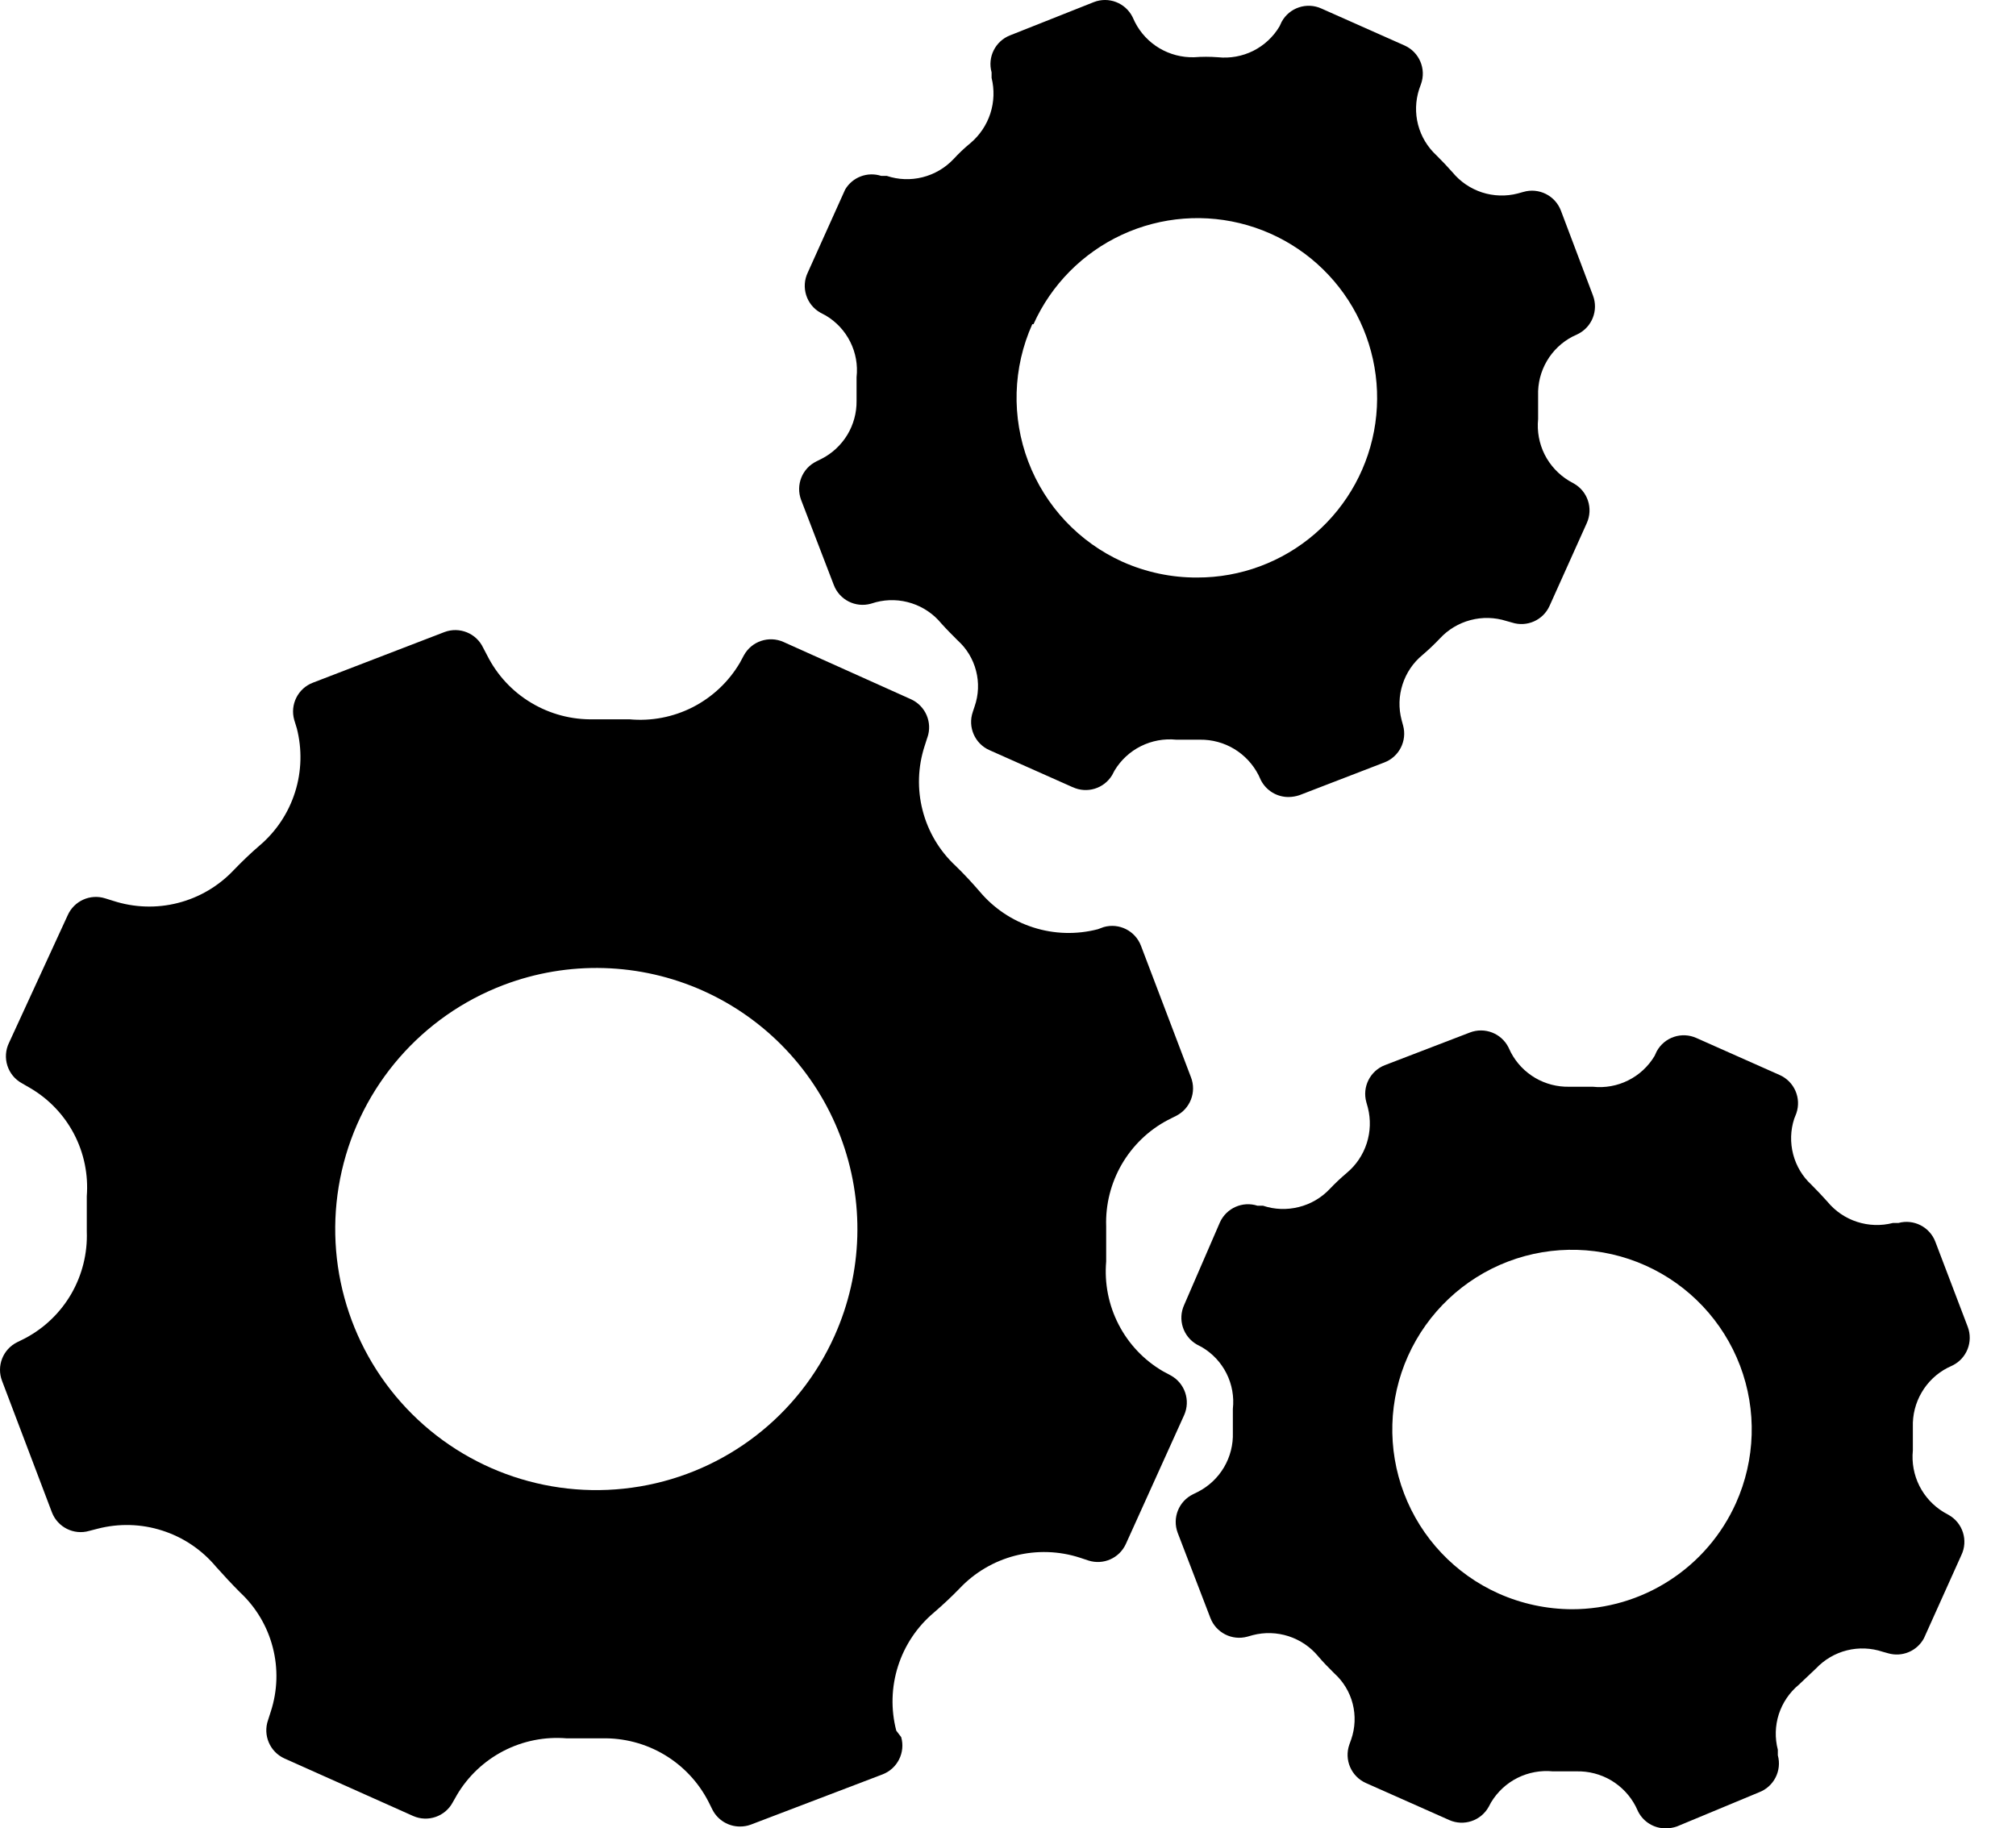
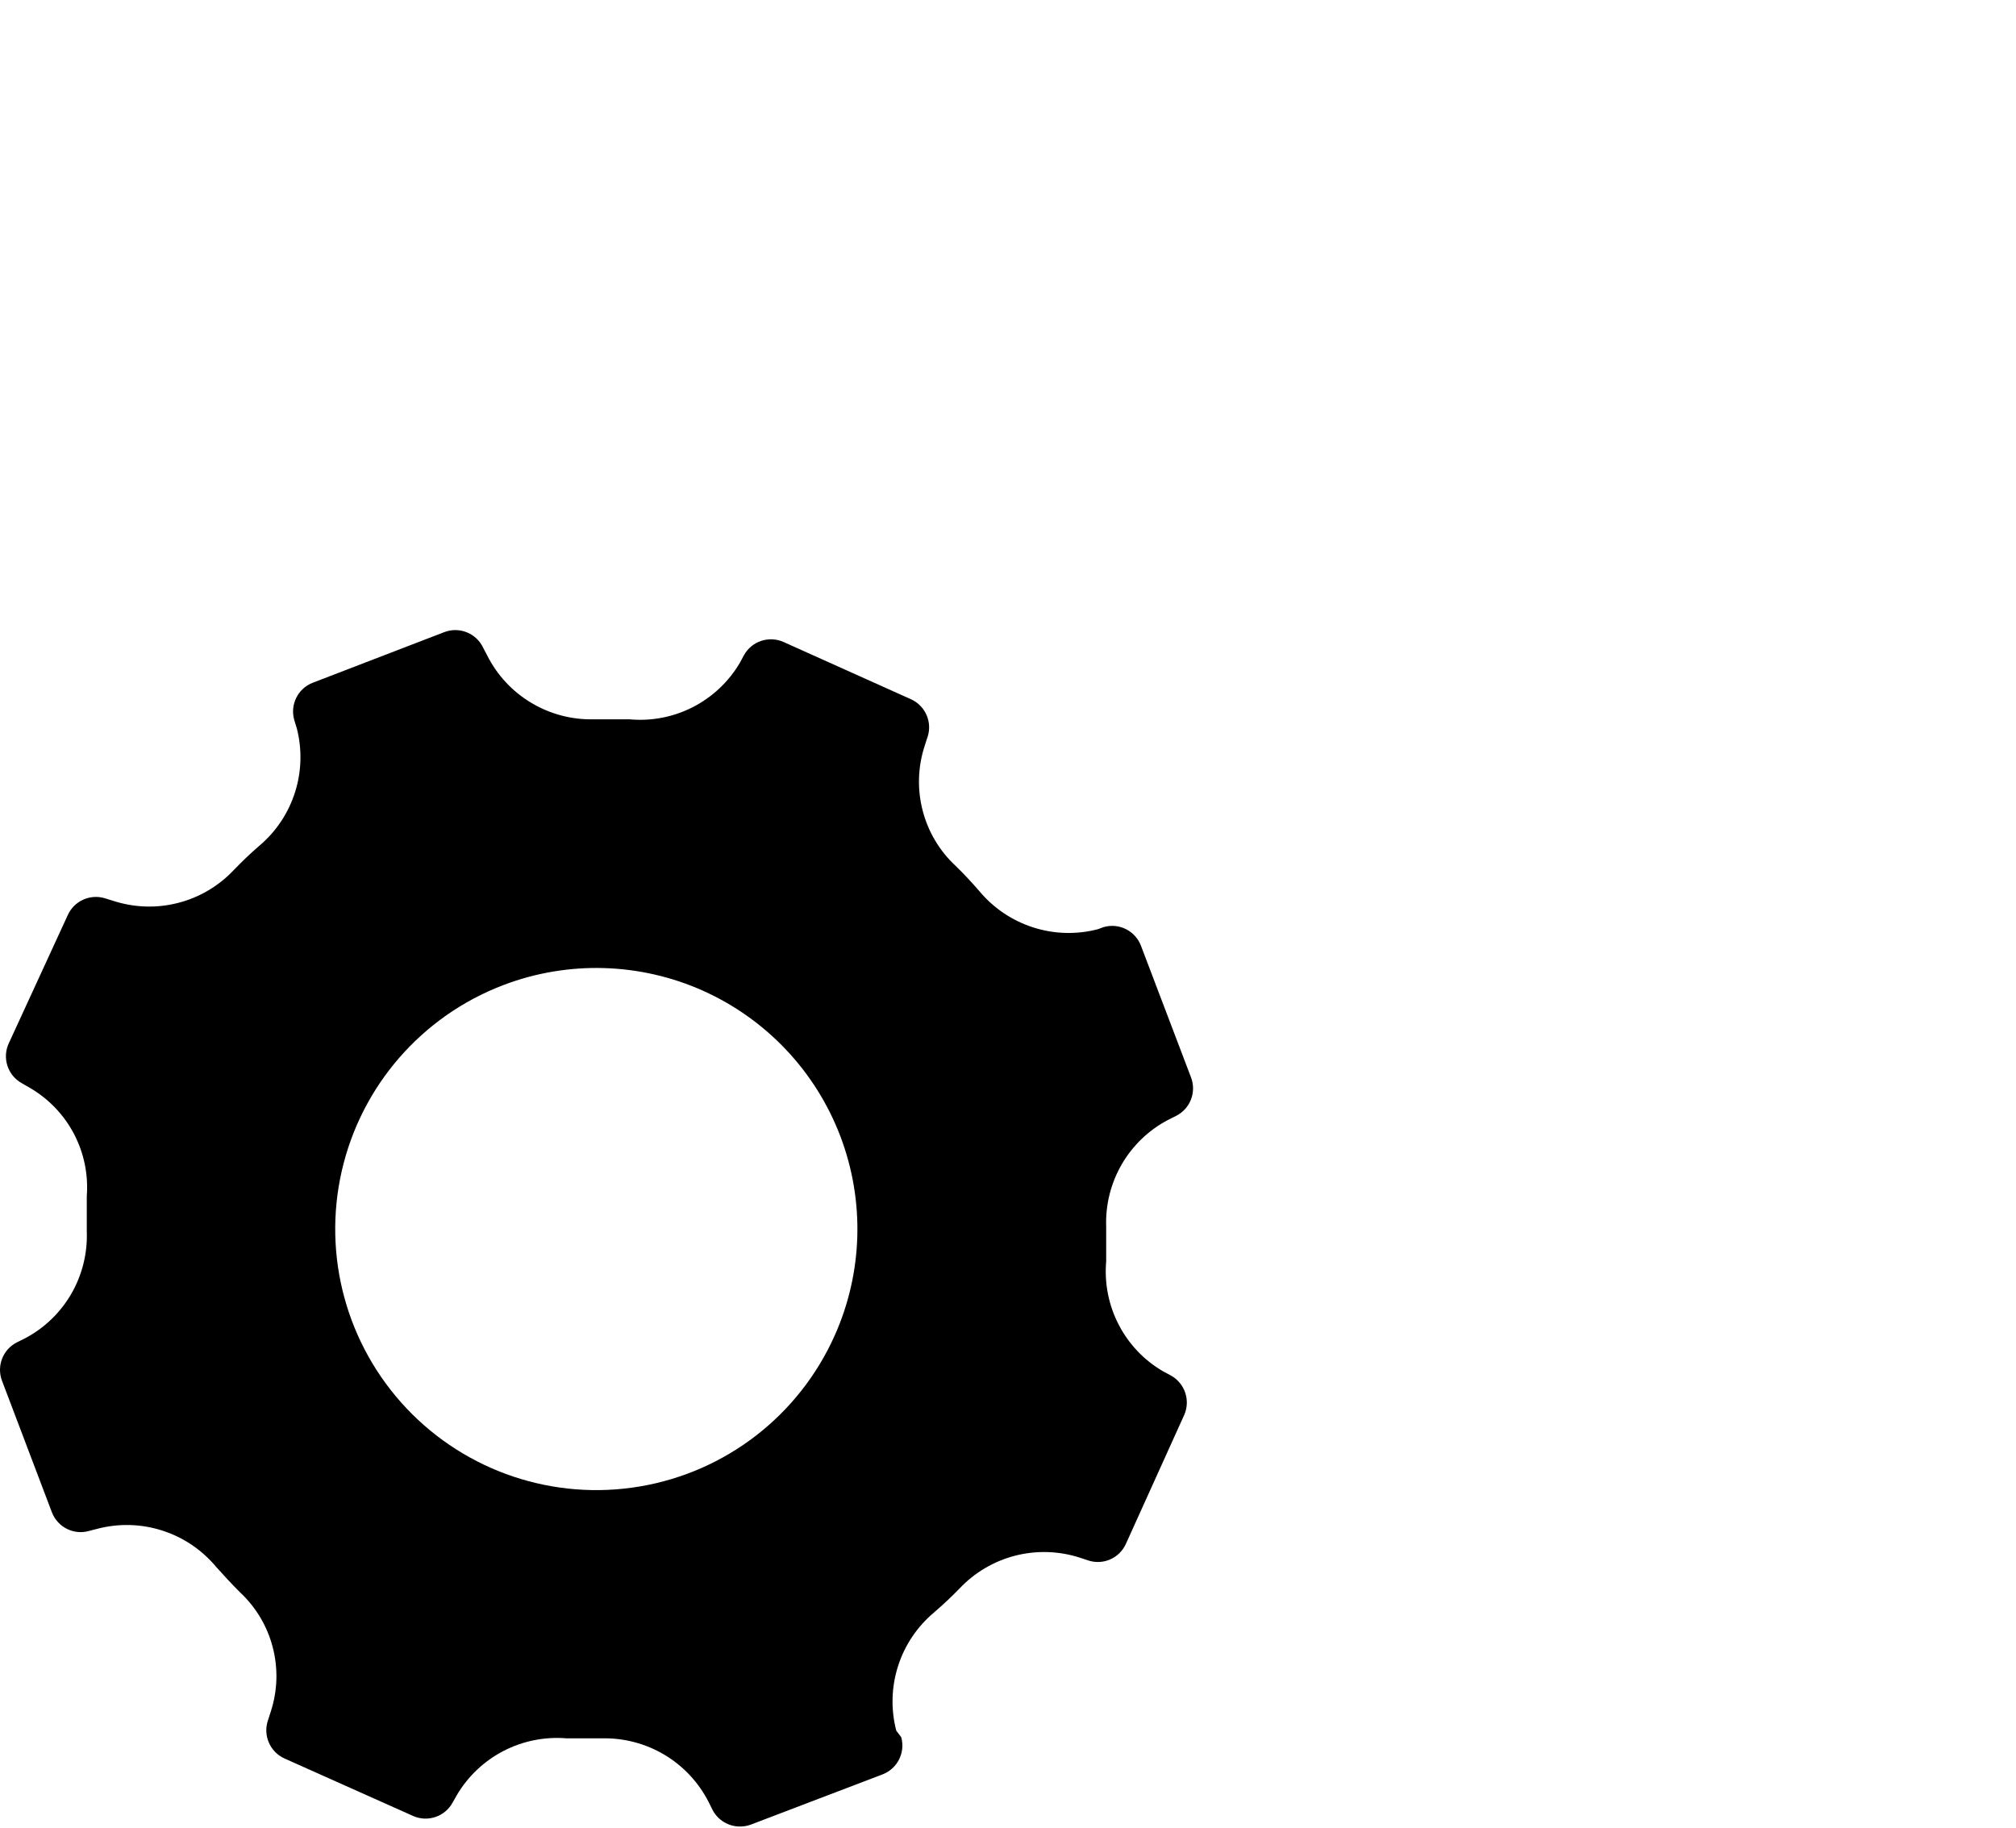
<svg xmlns="http://www.w3.org/2000/svg" width="43" height="39" viewBox="0 0 43 39" fill="none">
  <path d="M24.975 29.341L24.804 29.249H24.804C24.401 29.014 24.074 28.669 23.86 28.254C23.646 27.84 23.554 27.373 23.594 26.909V26.159C23.578 25.696 23.694 25.237 23.926 24.836C24.159 24.435 24.499 24.107 24.909 23.891L25.08 23.805H25.08C25.386 23.655 25.526 23.295 25.402 22.977L24.337 20.176V20.176C24.216 19.855 23.871 19.681 23.541 19.775L23.416 19.821C22.962 19.939 22.484 19.926 22.037 19.782C21.59 19.639 21.193 19.372 20.892 19.012C20.727 18.821 20.556 18.637 20.379 18.466C20.038 18.148 19.795 17.739 19.679 17.287C19.562 16.835 19.577 16.359 19.721 15.915L19.78 15.731H19.781C19.893 15.41 19.741 15.057 19.432 14.916L16.71 13.693C16.398 13.555 16.033 13.678 15.868 13.976L15.783 14.134C15.546 14.539 15.197 14.868 14.779 15.083C14.361 15.297 13.89 15.387 13.423 15.343H12.667C12.197 15.355 11.735 15.233 11.332 14.992C10.929 14.752 10.603 14.401 10.392 13.982L10.306 13.818V13.818C10.16 13.507 9.799 13.361 9.478 13.483L6.677 14.561C6.357 14.681 6.182 15.027 6.276 15.357L6.328 15.527L6.329 15.528C6.446 15.979 6.434 16.454 6.293 16.898C6.152 17.343 5.889 17.738 5.533 18.039C5.342 18.203 5.158 18.381 4.987 18.558C4.665 18.9 4.252 19.144 3.797 19.26C3.342 19.377 2.863 19.361 2.416 19.216L2.245 19.163C1.925 19.061 1.579 19.217 1.443 19.525L0.194 22.24C0.038 22.557 0.16 22.94 0.47 23.108L0.641 23.207H0.641C1.039 23.439 1.364 23.779 1.578 24.187C1.792 24.595 1.886 25.055 1.851 25.515V26.271C1.868 26.735 1.753 27.195 1.521 27.598C1.288 28 0.947 28.329 0.536 28.546L0.365 28.631H0.365C0.062 28.782 -0.077 29.137 0.043 29.453L1.108 32.261C1.231 32.578 1.576 32.75 1.903 32.655L2.081 32.609L2.081 32.609C2.535 32.491 3.014 32.504 3.461 32.648C3.908 32.791 4.305 33.058 4.606 33.418C4.77 33.602 4.941 33.786 5.118 33.964C5.459 34.281 5.702 34.689 5.818 35.14C5.935 35.591 5.92 36.065 5.776 36.508L5.717 36.692H5.717C5.605 37.013 5.756 37.367 6.065 37.508L8.814 38.737C9.127 38.874 9.493 38.748 9.655 38.448L9.741 38.297L9.741 38.296C9.977 37.893 10.323 37.565 10.739 37.349C11.154 37.134 11.622 37.041 12.088 37.08H12.838C13.306 37.069 13.768 37.19 14.17 37.429C14.573 37.669 14.899 38.017 15.113 38.435L15.198 38.606H15.198C15.311 38.824 15.537 38.961 15.783 38.961C15.861 38.961 15.94 38.948 16.013 38.921L18.821 37.85C19.141 37.729 19.316 37.383 19.222 37.054L19.117 36.916C18.999 36.463 19.012 35.986 19.154 35.541C19.296 35.095 19.561 34.699 19.919 34.398C20.11 34.233 20.294 34.062 20.465 33.885V33.885C20.787 33.543 21.2 33.3 21.654 33.183C22.11 33.067 22.589 33.082 23.035 33.227L23.213 33.286H23.213C23.532 33.39 23.877 33.237 24.015 32.931L25.258 30.183C25.396 29.872 25.273 29.506 24.975 29.341L24.975 29.341ZM17.801 28.493C17.041 30.191 15.483 31.397 13.648 31.707C11.814 32.017 9.946 31.392 8.669 30.039C7.392 28.686 6.875 26.785 7.291 24.971C7.707 23.158 9.001 21.672 10.74 21.011C12.12 20.486 13.652 20.531 14.999 21.135C16.346 21.74 17.398 22.855 17.923 24.234C18.449 25.614 18.405 27.146 17.801 28.493Z" fill="black" />
-   <path d="M17.521 9.788L17.415 9.84V9.841C17.11 9.989 16.968 10.345 17.087 10.663L17.784 12.477C17.904 12.794 18.245 12.968 18.573 12.878L18.684 12.845C18.936 12.78 19.2 12.788 19.448 12.869C19.694 12.949 19.913 13.098 20.078 13.299C20.19 13.424 20.308 13.542 20.427 13.661C20.619 13.834 20.755 14.059 20.819 14.31C20.884 14.56 20.873 14.824 20.788 15.068L20.749 15.186C20.638 15.509 20.792 15.863 21.104 16.001L22.879 16.791V16.79C23.184 16.933 23.547 16.822 23.721 16.534L23.773 16.435C23.908 16.212 24.102 16.032 24.335 15.916C24.568 15.8 24.829 15.752 25.088 15.778H25.595C25.853 15.775 26.106 15.843 26.327 15.977C26.548 16.111 26.727 16.304 26.844 16.534L26.896 16.646H26.896C27.01 16.864 27.235 17.001 27.482 17.001C27.562 17 27.642 16.987 27.718 16.961L29.526 16.264C29.843 16.144 30.017 15.802 29.927 15.475L29.895 15.357C29.829 15.107 29.836 14.844 29.916 14.598C29.995 14.352 30.142 14.134 30.342 13.97C30.471 13.86 30.593 13.744 30.71 13.621C30.886 13.43 31.114 13.293 31.365 13.227C31.617 13.16 31.882 13.167 32.13 13.246L32.248 13.279V13.279C32.567 13.383 32.913 13.23 33.051 12.924L33.846 11.156H33.846C33.985 10.846 33.865 10.481 33.57 10.314L33.465 10.255V10.255C33.242 10.12 33.062 9.925 32.945 9.693C32.829 9.46 32.781 9.199 32.807 8.94V8.44C32.798 8.182 32.862 7.926 32.993 7.702C33.123 7.479 33.314 7.297 33.544 7.178L33.656 7.125C33.958 6.975 34.097 6.619 33.977 6.303L33.294 4.495C33.173 4.172 32.823 3.997 32.492 4.094L32.373 4.127V4.127C32.122 4.192 31.857 4.184 31.61 4.104C31.363 4.023 31.144 3.874 30.979 3.673C30.868 3.548 30.756 3.43 30.637 3.312C30.448 3.137 30.312 2.911 30.247 2.662C30.182 2.413 30.19 2.15 30.269 1.905L30.309 1.793H30.309C30.425 1.47 30.273 1.112 29.96 0.971L28.185 0.182C27.872 0.04 27.502 0.163 27.337 0.465L27.291 0.563H27.291C27.158 0.787 26.963 0.968 26.73 1.085C26.497 1.201 26.235 1.248 25.976 1.221C25.807 1.208 25.638 1.208 25.47 1.221C25.21 1.228 24.953 1.161 24.73 1.029C24.506 0.896 24.325 0.703 24.207 0.471L24.155 0.36C24.002 0.059 23.647 -0.077 23.333 0.044L21.544 0.754C21.23 0.877 21.059 1.218 21.15 1.543V1.661C21.212 1.911 21.203 2.174 21.124 2.419C21.045 2.664 20.899 2.882 20.703 3.049C20.572 3.156 20.449 3.273 20.335 3.397C20.156 3.585 19.927 3.718 19.676 3.781C19.424 3.844 19.16 3.834 18.915 3.752H18.796C18.503 3.657 18.184 3.777 18.027 4.042L17.231 5.81C17.079 6.123 17.197 6.501 17.501 6.671L17.613 6.73C17.837 6.863 18.019 7.058 18.135 7.291C18.252 7.524 18.299 7.786 18.27 8.046V8.552C18.273 8.807 18.204 9.059 18.072 9.277C17.939 9.495 17.748 9.673 17.521 9.788ZM22.044 6.915C22.423 6.072 23.093 5.395 23.931 5.007C24.77 4.619 25.72 4.547 26.607 4.804C27.494 5.061 28.259 5.63 28.76 6.406C29.261 7.182 29.465 8.113 29.335 9.027C29.205 9.942 28.748 10.778 28.05 11.383C27.352 11.988 26.459 12.321 25.535 12.319C24.987 12.322 24.445 12.207 23.944 11.984C23.017 11.566 22.294 10.798 21.933 9.848C21.572 8.898 21.602 7.843 22.018 6.915L22.044 6.915Z" fill="black" />
-   <path d="M41.563 32.314L41.458 32.255C41.235 32.12 41.055 31.925 40.938 31.692C40.822 31.46 40.774 31.198 40.8 30.939V30.44C40.792 30.181 40.856 29.926 40.987 29.703C41.117 29.479 41.308 29.297 41.537 29.178L41.648 29.125V29.125C41.951 28.975 42.09 28.619 41.971 28.303L41.28 26.488C41.16 26.171 40.818 25.997 40.491 26.087H40.373C40.121 26.152 39.857 26.143 39.61 26.063C39.363 25.983 39.144 25.834 38.979 25.634C38.867 25.509 38.755 25.39 38.637 25.272C38.447 25.097 38.312 24.872 38.247 24.622C38.182 24.373 38.189 24.11 38.269 23.865L38.315 23.747C38.426 23.424 38.272 23.07 37.96 22.931L36.185 22.142C35.871 22 35.502 22.123 35.337 22.425L35.291 22.524C35.157 22.748 34.962 22.929 34.729 23.045C34.496 23.162 34.235 23.209 33.975 23.181H33.469C33.215 23.186 32.964 23.121 32.744 22.992C32.525 22.863 32.346 22.676 32.227 22.451L32.174 22.34H32.174C32.021 22.039 31.666 21.903 31.352 22.024L29.537 22.721C29.223 22.844 29.052 23.185 29.143 23.51L29.176 23.628C29.239 23.878 29.231 24.141 29.152 24.386C29.073 24.632 28.927 24.85 28.729 25.016C28.6 25.125 28.477 25.241 28.36 25.364C28.182 25.552 27.953 25.685 27.702 25.747C27.45 25.81 27.186 25.801 26.94 25.719H26.822C26.503 25.616 26.158 25.769 26.02 26.074L25.257 27.836C25.117 28.144 25.233 28.508 25.526 28.678L25.638 28.737V28.737C25.863 28.87 26.044 29.064 26.161 29.297C26.278 29.531 26.325 29.793 26.296 30.052V30.558C26.305 30.817 26.239 31.074 26.108 31.297C25.976 31.521 25.784 31.702 25.553 31.821L25.448 31.873H25.448C25.142 32.021 25 32.377 25.119 32.695L25.816 34.51C25.936 34.827 26.278 35.001 26.605 34.911L26.723 34.878C26.975 34.813 27.239 34.822 27.486 34.902C27.733 34.983 27.952 35.131 28.117 35.331C28.222 35.456 28.341 35.575 28.459 35.693C28.651 35.866 28.788 36.092 28.852 36.342C28.916 36.593 28.905 36.856 28.821 37.1L28.781 37.212C28.666 37.537 28.821 37.895 29.136 38.034L30.912 38.823C31.223 38.961 31.588 38.838 31.753 38.54L31.806 38.441V38.442C31.941 38.219 32.136 38.039 32.368 37.923C32.601 37.807 32.862 37.759 33.12 37.784H33.627H33.627C33.886 37.778 34.143 37.845 34.366 37.977C34.589 38.11 34.771 38.303 34.889 38.533L34.942 38.645H34.942C35.055 38.864 35.281 39.001 35.527 39C35.608 39 35.688 38.987 35.764 38.961L37.519 38.231C37.836 38.111 38.01 37.769 37.92 37.442V37.324C37.855 37.074 37.862 36.811 37.941 36.565C38.021 36.319 38.169 36.101 38.367 35.937L38.736 35.588H38.736C38.914 35.4 39.142 35.266 39.394 35.203C39.646 35.14 39.91 35.151 40.156 35.233L40.274 35.266H40.274C40.573 35.352 40.891 35.218 41.037 34.944L41.833 33.175C41.985 32.862 41.867 32.484 41.563 32.314ZM37.026 32.064C36.723 32.738 36.232 33.31 35.611 33.711C34.991 34.113 34.267 34.326 33.529 34.326C32.989 34.324 32.456 34.21 31.963 33.99C31.035 33.575 30.31 32.807 29.948 31.857C29.586 30.907 29.616 29.851 30.032 28.924C30.449 27.996 31.217 27.271 32.167 26.909C33.117 26.548 34.173 26.578 35.1 26.995C36.028 27.412 36.752 28.18 37.114 29.13C37.475 30.081 37.443 31.136 37.026 32.064L37.026 32.064Z" fill="black" />
</svg>